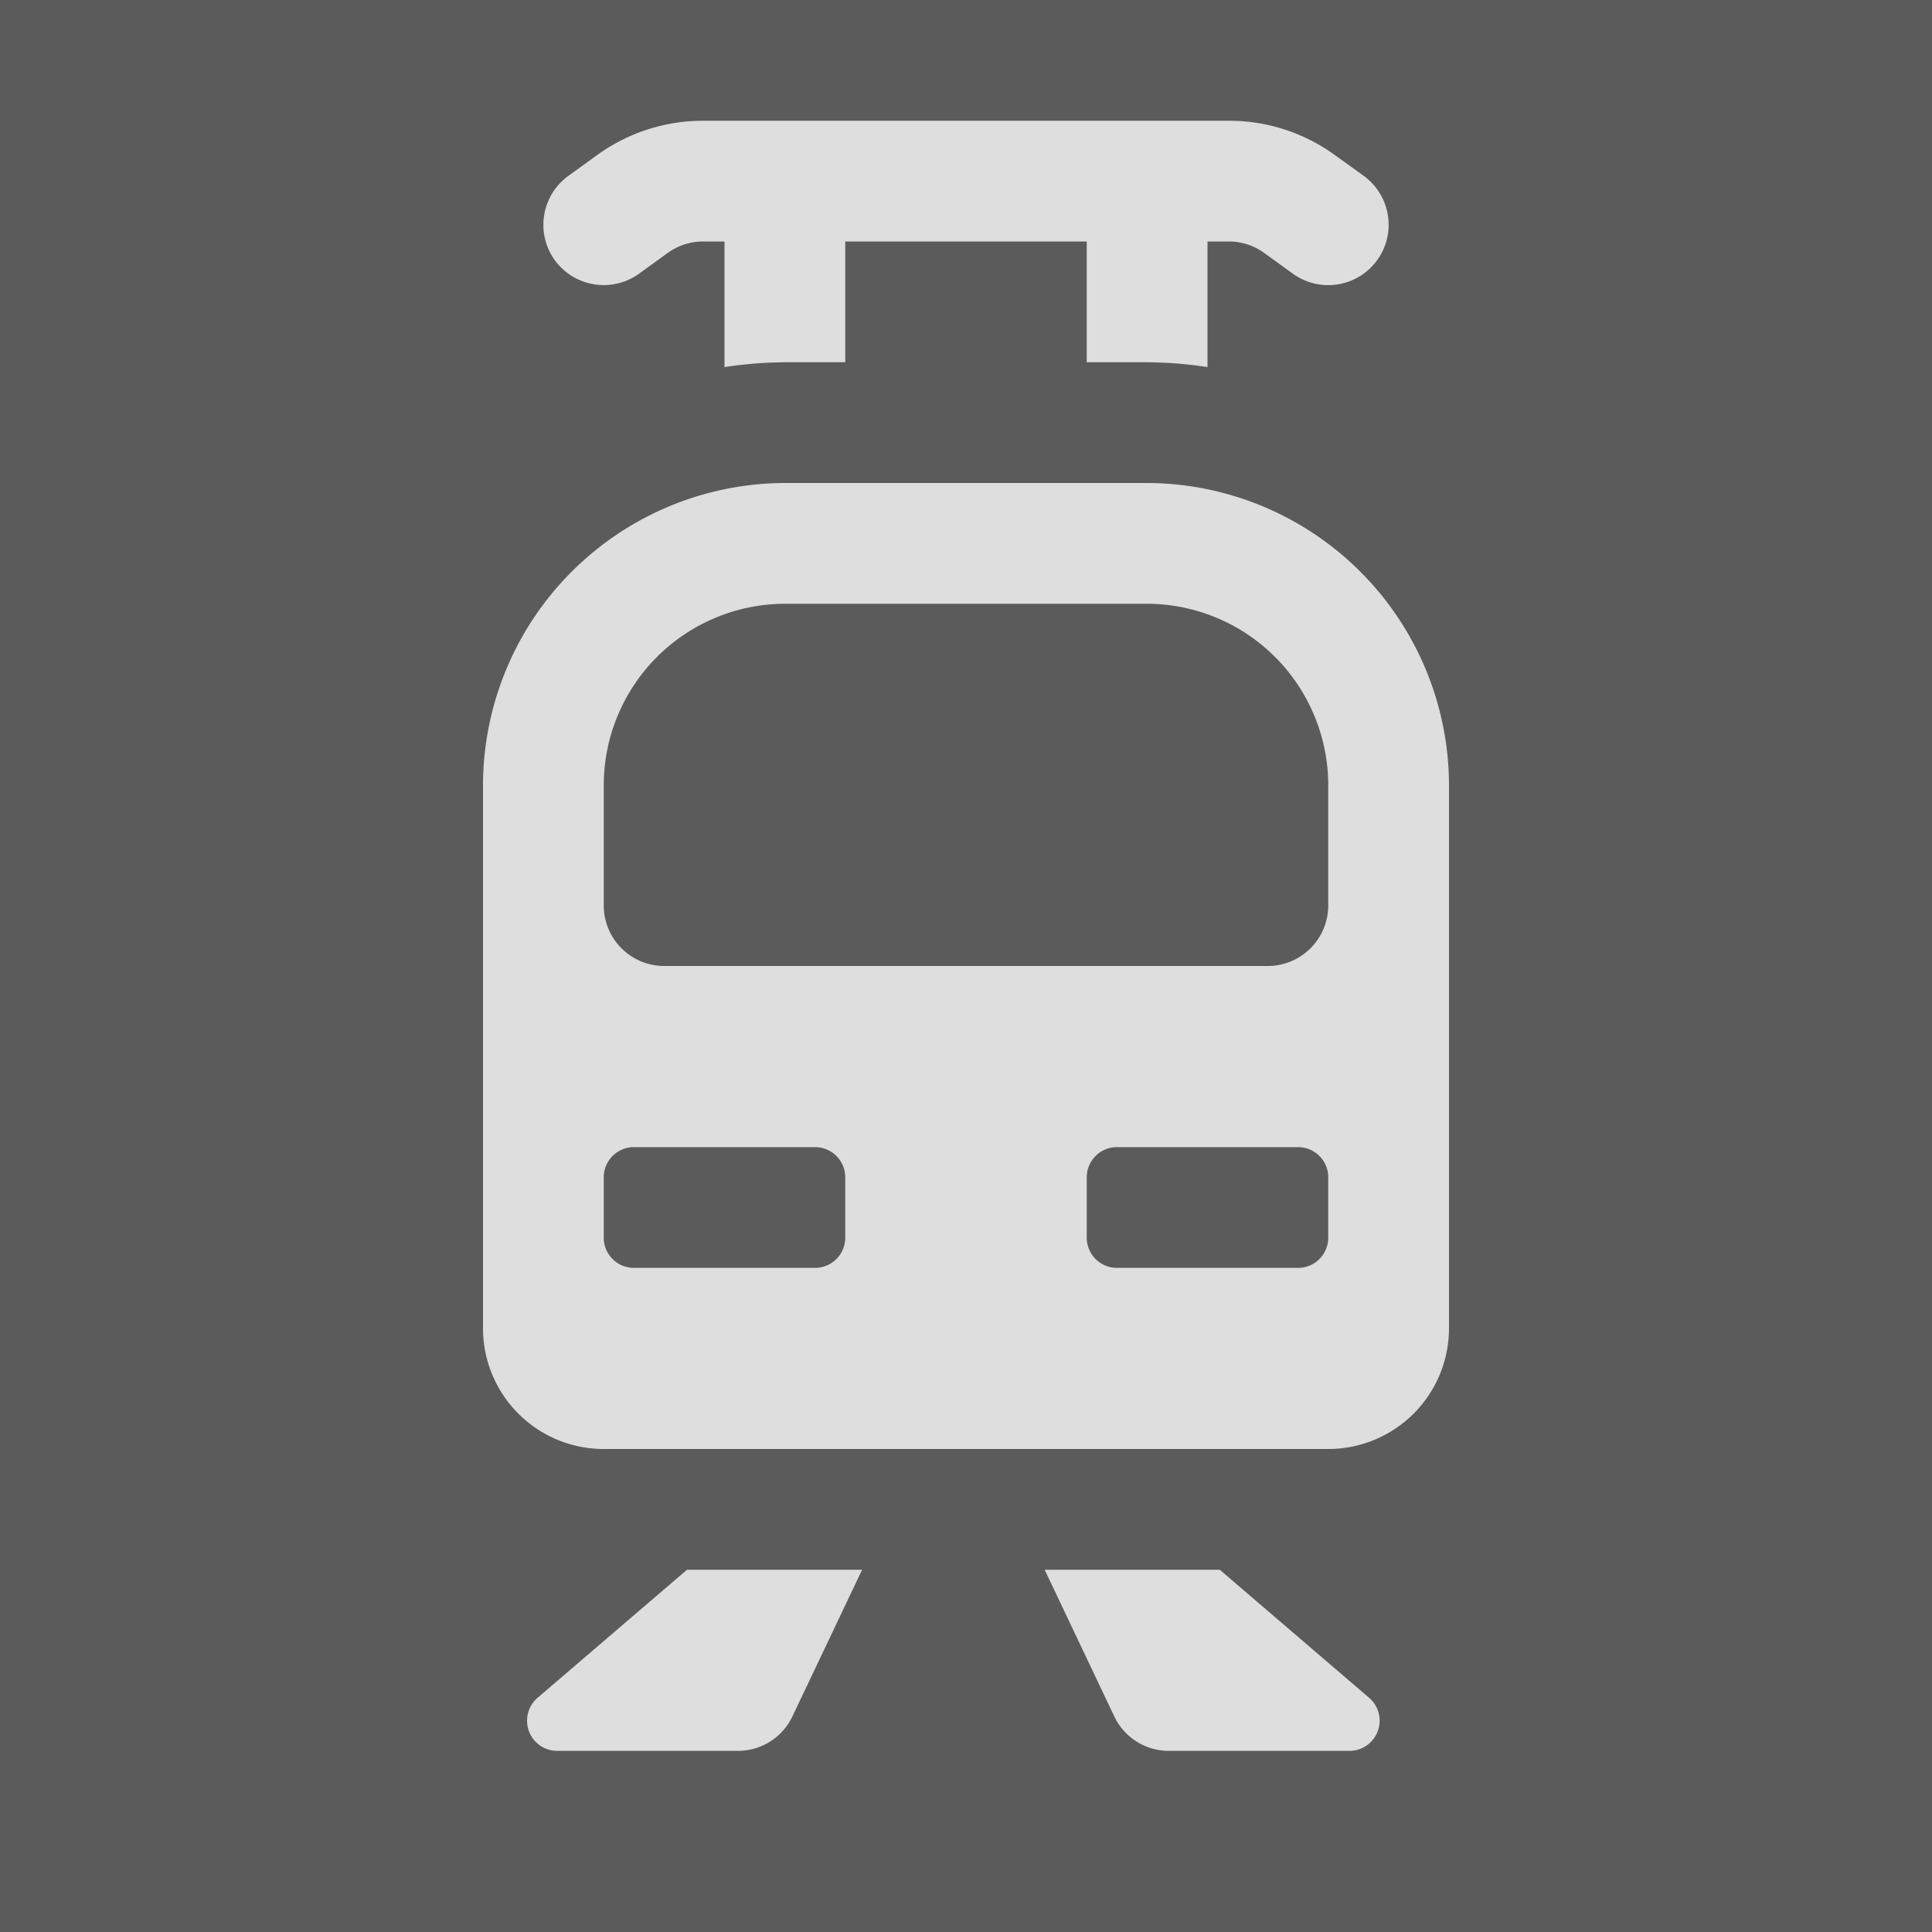
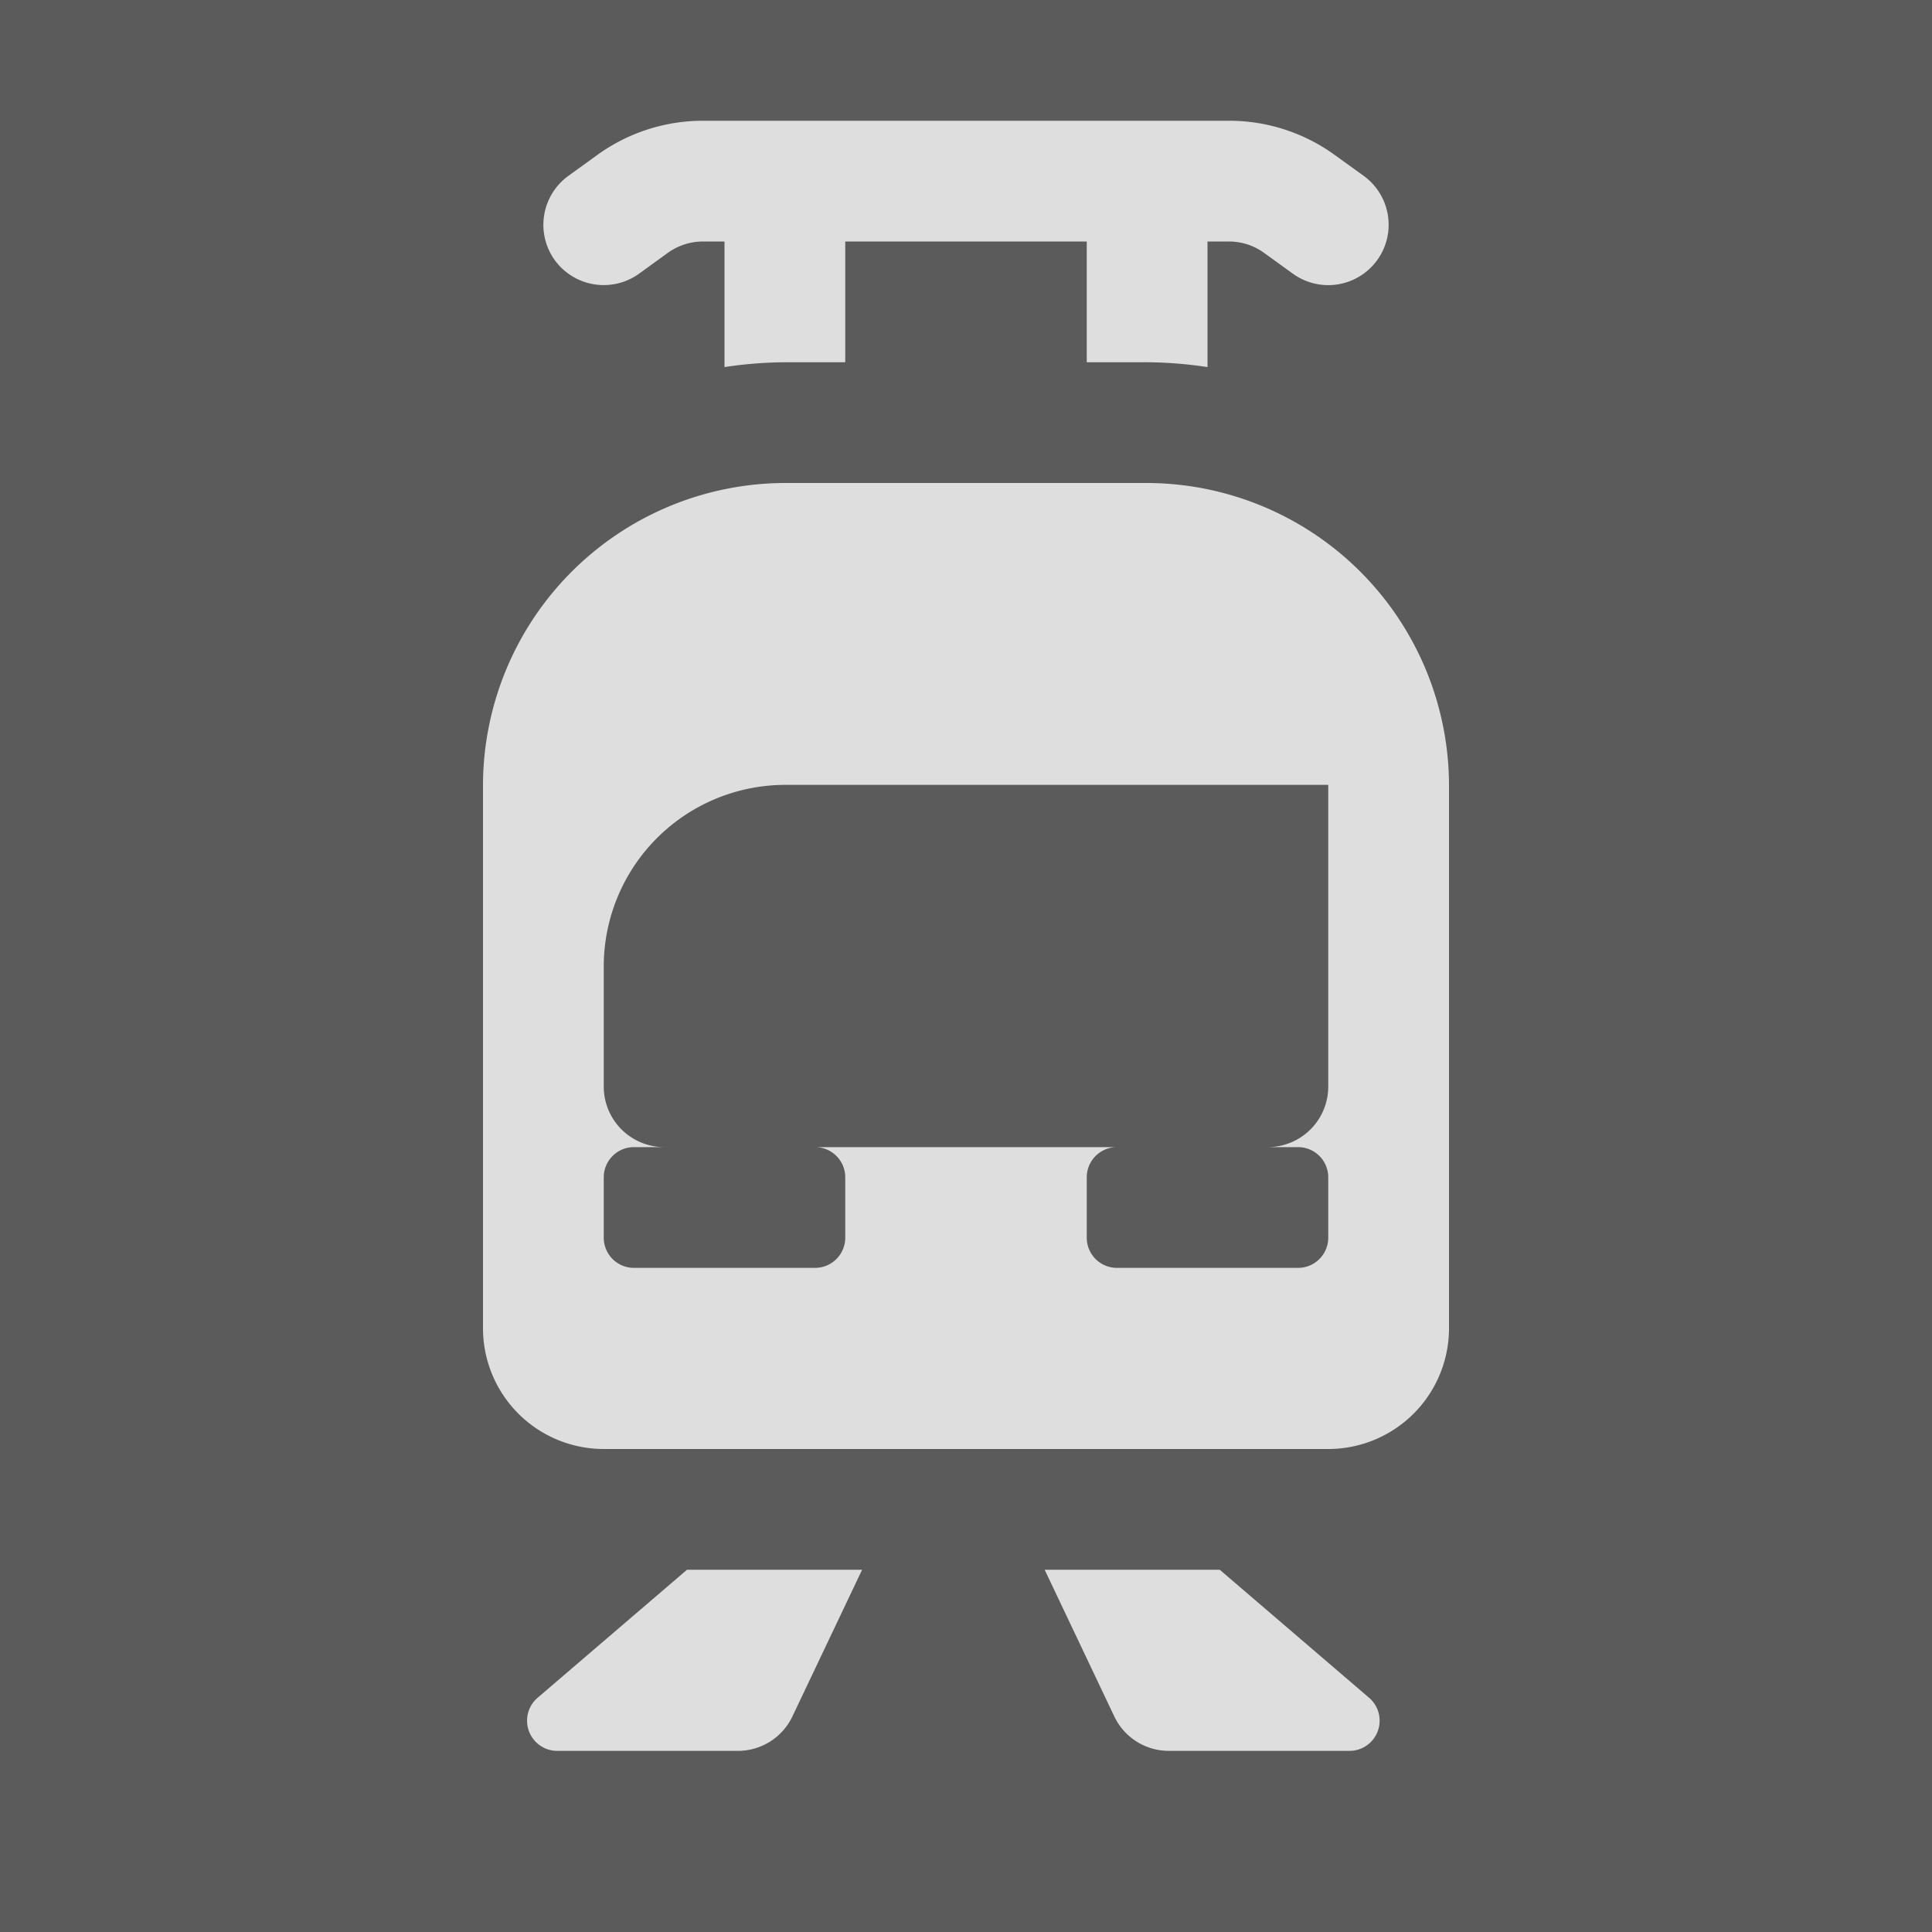
<svg xmlns="http://www.w3.org/2000/svg" id="glyphicons-basic" viewBox="0 0 32 32" fill="#ffffff" fill-opacity="0.8">
  <rect x="0" y="0" width="32" height="32" fill="#333333" stroke="none" />
-   <path id="tram" d="M9.189,4.309a1.001,1.001,0,0,1,.225-1.396l.476-.344A2.985,2.985,0,0,1,11.647,2h8.705a2.98,2.98,0,0,1,1.757.568l.477.344A1,1,0,0,1,21.414,4.533l-.476-.344A.992.992,0,0,0,20.353,4H20V6.08A6.962,6.962,0,0,0,19,6H18V4H14V6H13a6.962,6.962,0,0,0-1,.08V4h-.353a.997.997,0,0,0-.587.189l-.475.344A1.002,1.002,0,0,1,9.189,4.309ZM8.905,28.12A.5.5,0,0,0,9.23,29h2.992a1,1,0,0,0,.903-.571L14.279,26H11.379ZM20.203,26H17.303l1.153,2.429A1,1,0,0,0,19.359,29H22.351a.5.5,0,0,0,.325-.88ZM24,13v9a2,2,0,0,1-2,2H10a2,2,0,0,1-2-2V13a5.015,5.015,0,0,1,5-5h6A5.015,5.015,0,0,1,24,13ZM14,19.5a.5.5,0,0,0-.5-.5h-3a.5.5,0,0,0-.5.5v1a.5.5,0,0,0,.5.5h3a.5.5,0,0,0,.5-.5Zm8,0a.5.5,0,0,0-.5-.5h-3a.5.5,0,0,0-.5.5v1a.5.5,0,0,0,.5.5h3a.5.5,0,0,0,.5-.5ZM22,13a3.009,3.009,0,0,0-3-3H13a3.009,3.009,0,0,0-3,3v2a1.003,1.003,0,0,0,1,1H21a1.003,1.003,0,0,0,1-1Z" />
+   <path id="tram" d="M9.189,4.309a1.001,1.001,0,0,1,.225-1.396l.476-.344A2.985,2.985,0,0,1,11.647,2h8.705a2.98,2.98,0,0,1,1.757.568l.477.344A1,1,0,0,1,21.414,4.533l-.476-.344A.992.992,0,0,0,20.353,4H20V6.08A6.962,6.962,0,0,0,19,6H18V4H14V6H13a6.962,6.962,0,0,0-1,.08V4h-.353a.997.997,0,0,0-.587.189l-.475.344A1.002,1.002,0,0,1,9.189,4.309ZM8.905,28.12A.5.5,0,0,0,9.23,29h2.992a1,1,0,0,0,.903-.571L14.279,26H11.379ZM20.203,26H17.303l1.153,2.429A1,1,0,0,0,19.359,29H22.351a.5.5,0,0,0,.325-.88ZM24,13v9a2,2,0,0,1-2,2H10a2,2,0,0,1-2-2V13a5.015,5.015,0,0,1,5-5h6A5.015,5.015,0,0,1,24,13ZM14,19.5a.5.5,0,0,0-.5-.5h-3a.5.5,0,0,0-.5.5v1a.5.5,0,0,0,.5.5h3a.5.5,0,0,0,.5-.5Zm8,0a.5.5,0,0,0-.5-.5h-3a.5.5,0,0,0-.5.5v1a.5.5,0,0,0,.5.5h3a.5.5,0,0,0,.5-.5ZM22,13H13a3.009,3.009,0,0,0-3,3v2a1.003,1.003,0,0,0,1,1H21a1.003,1.003,0,0,0,1-1Z" />
</svg>